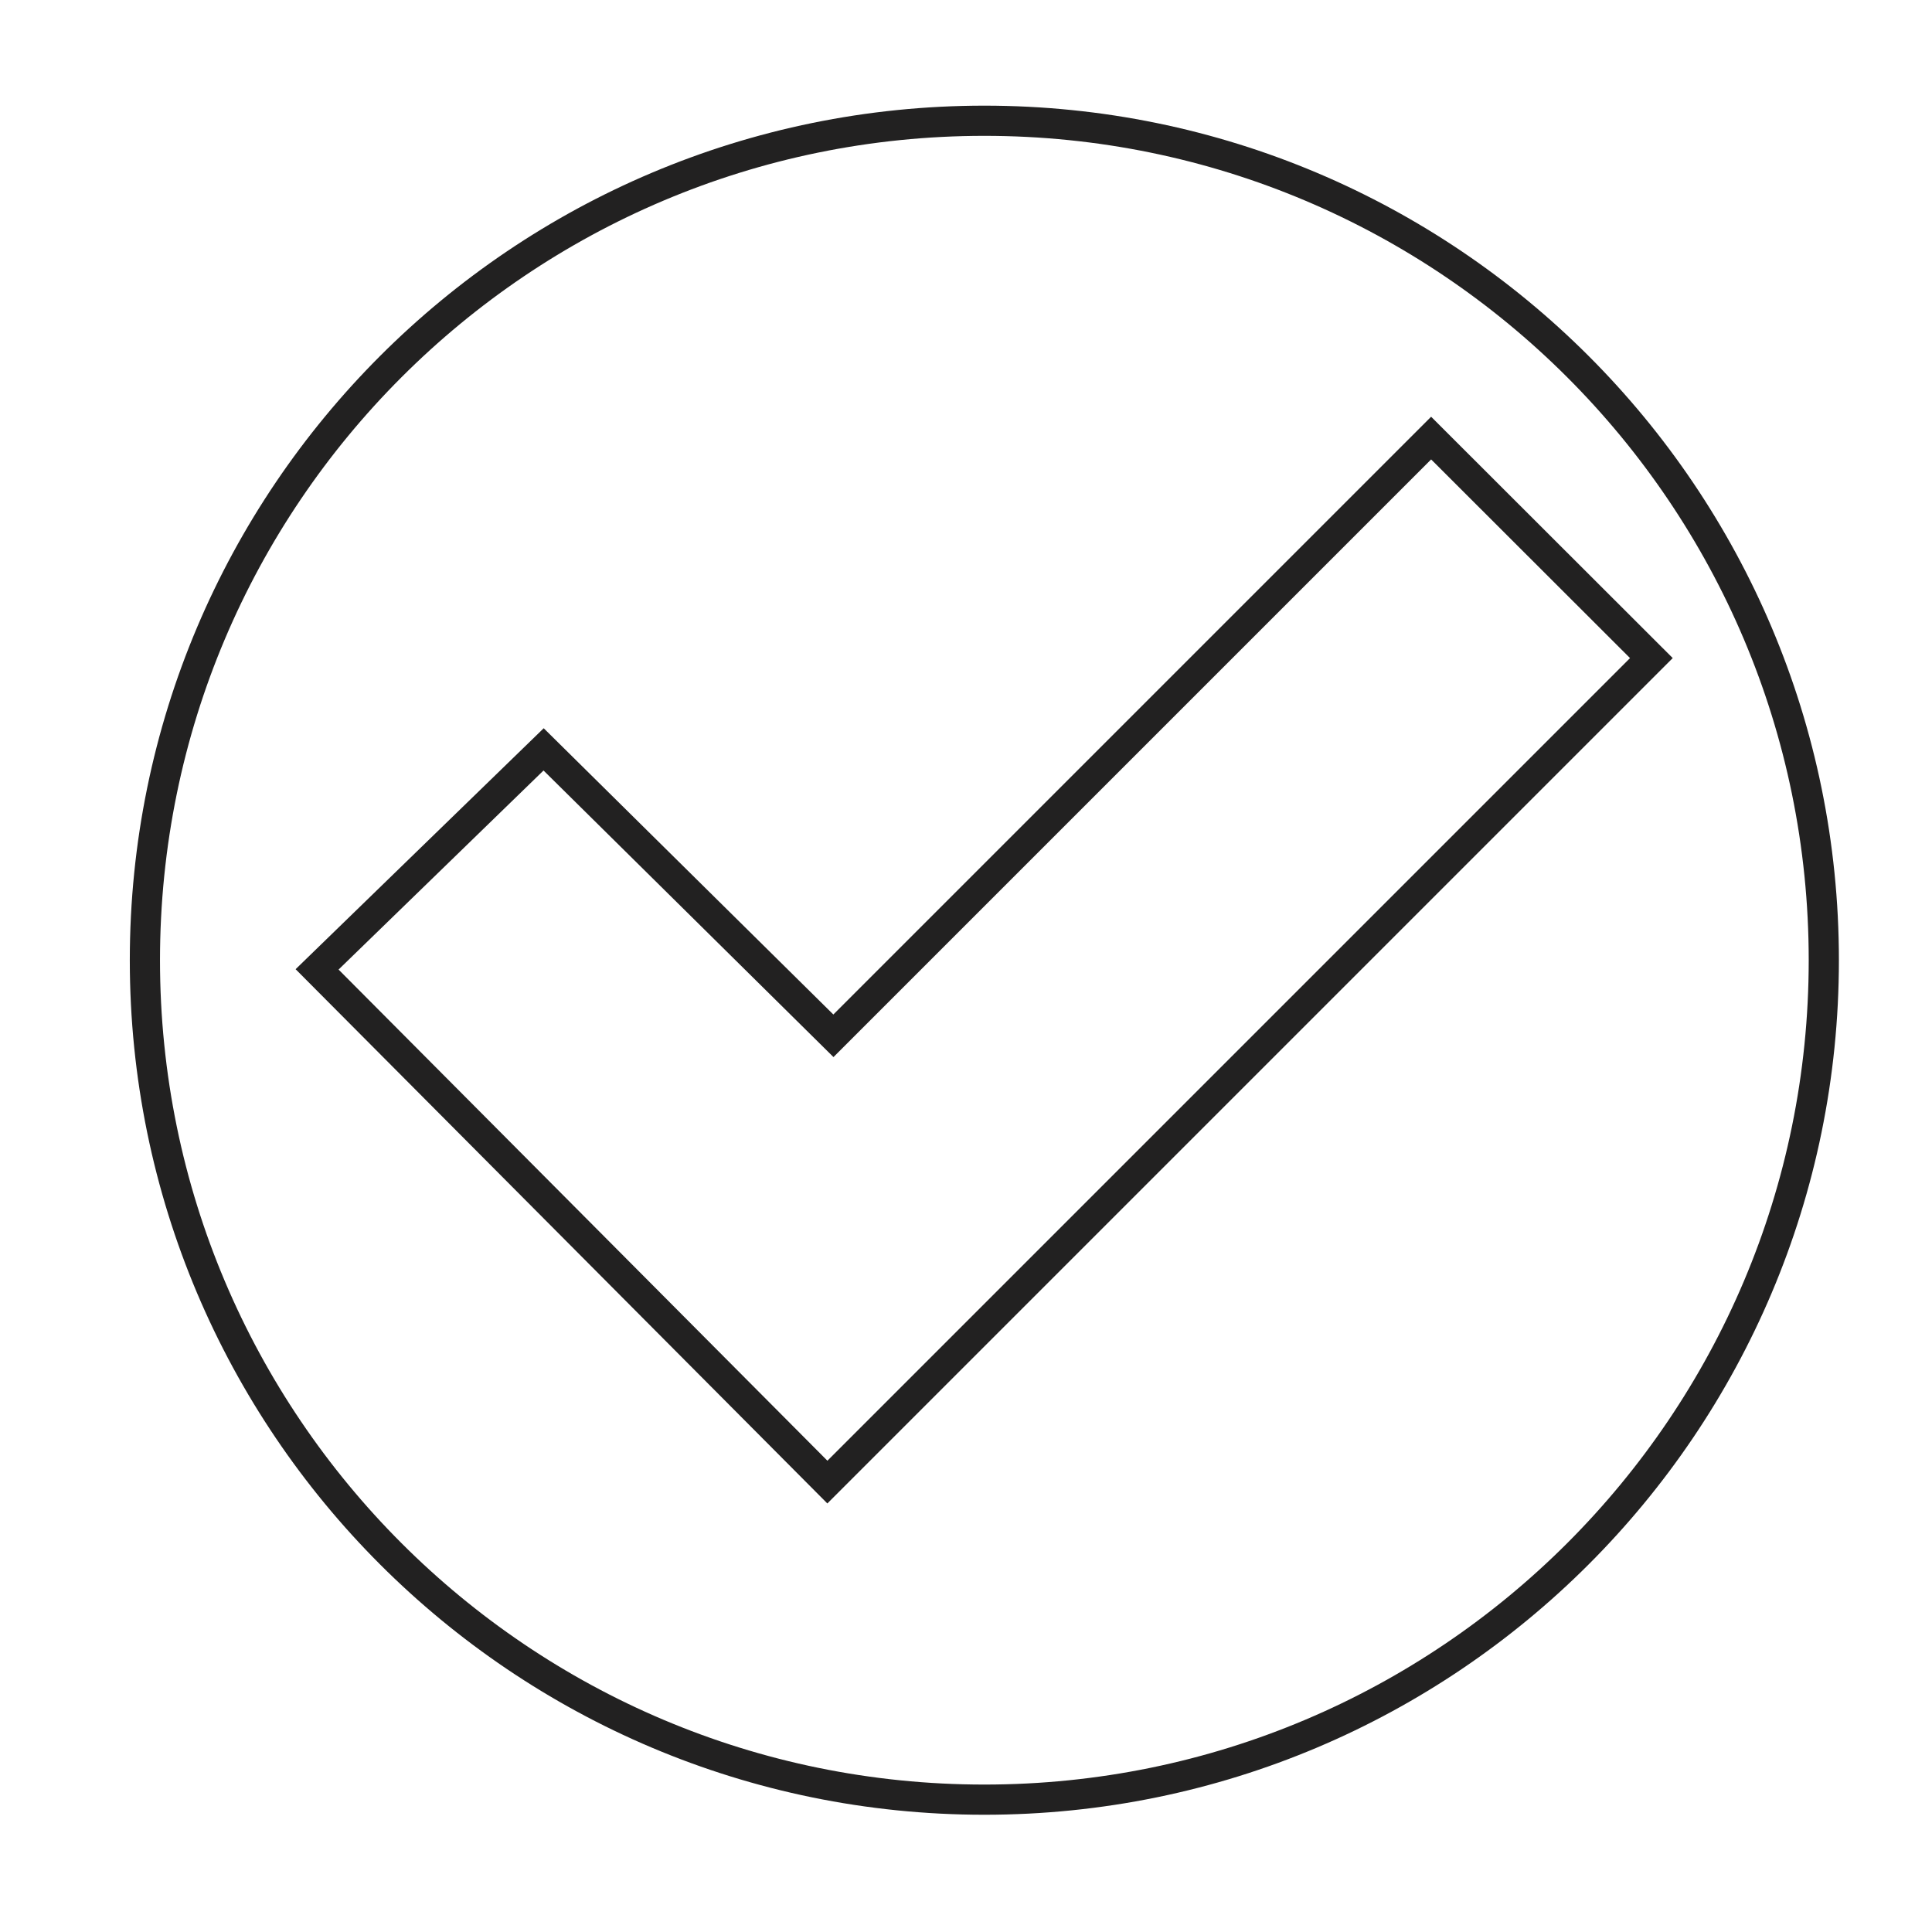
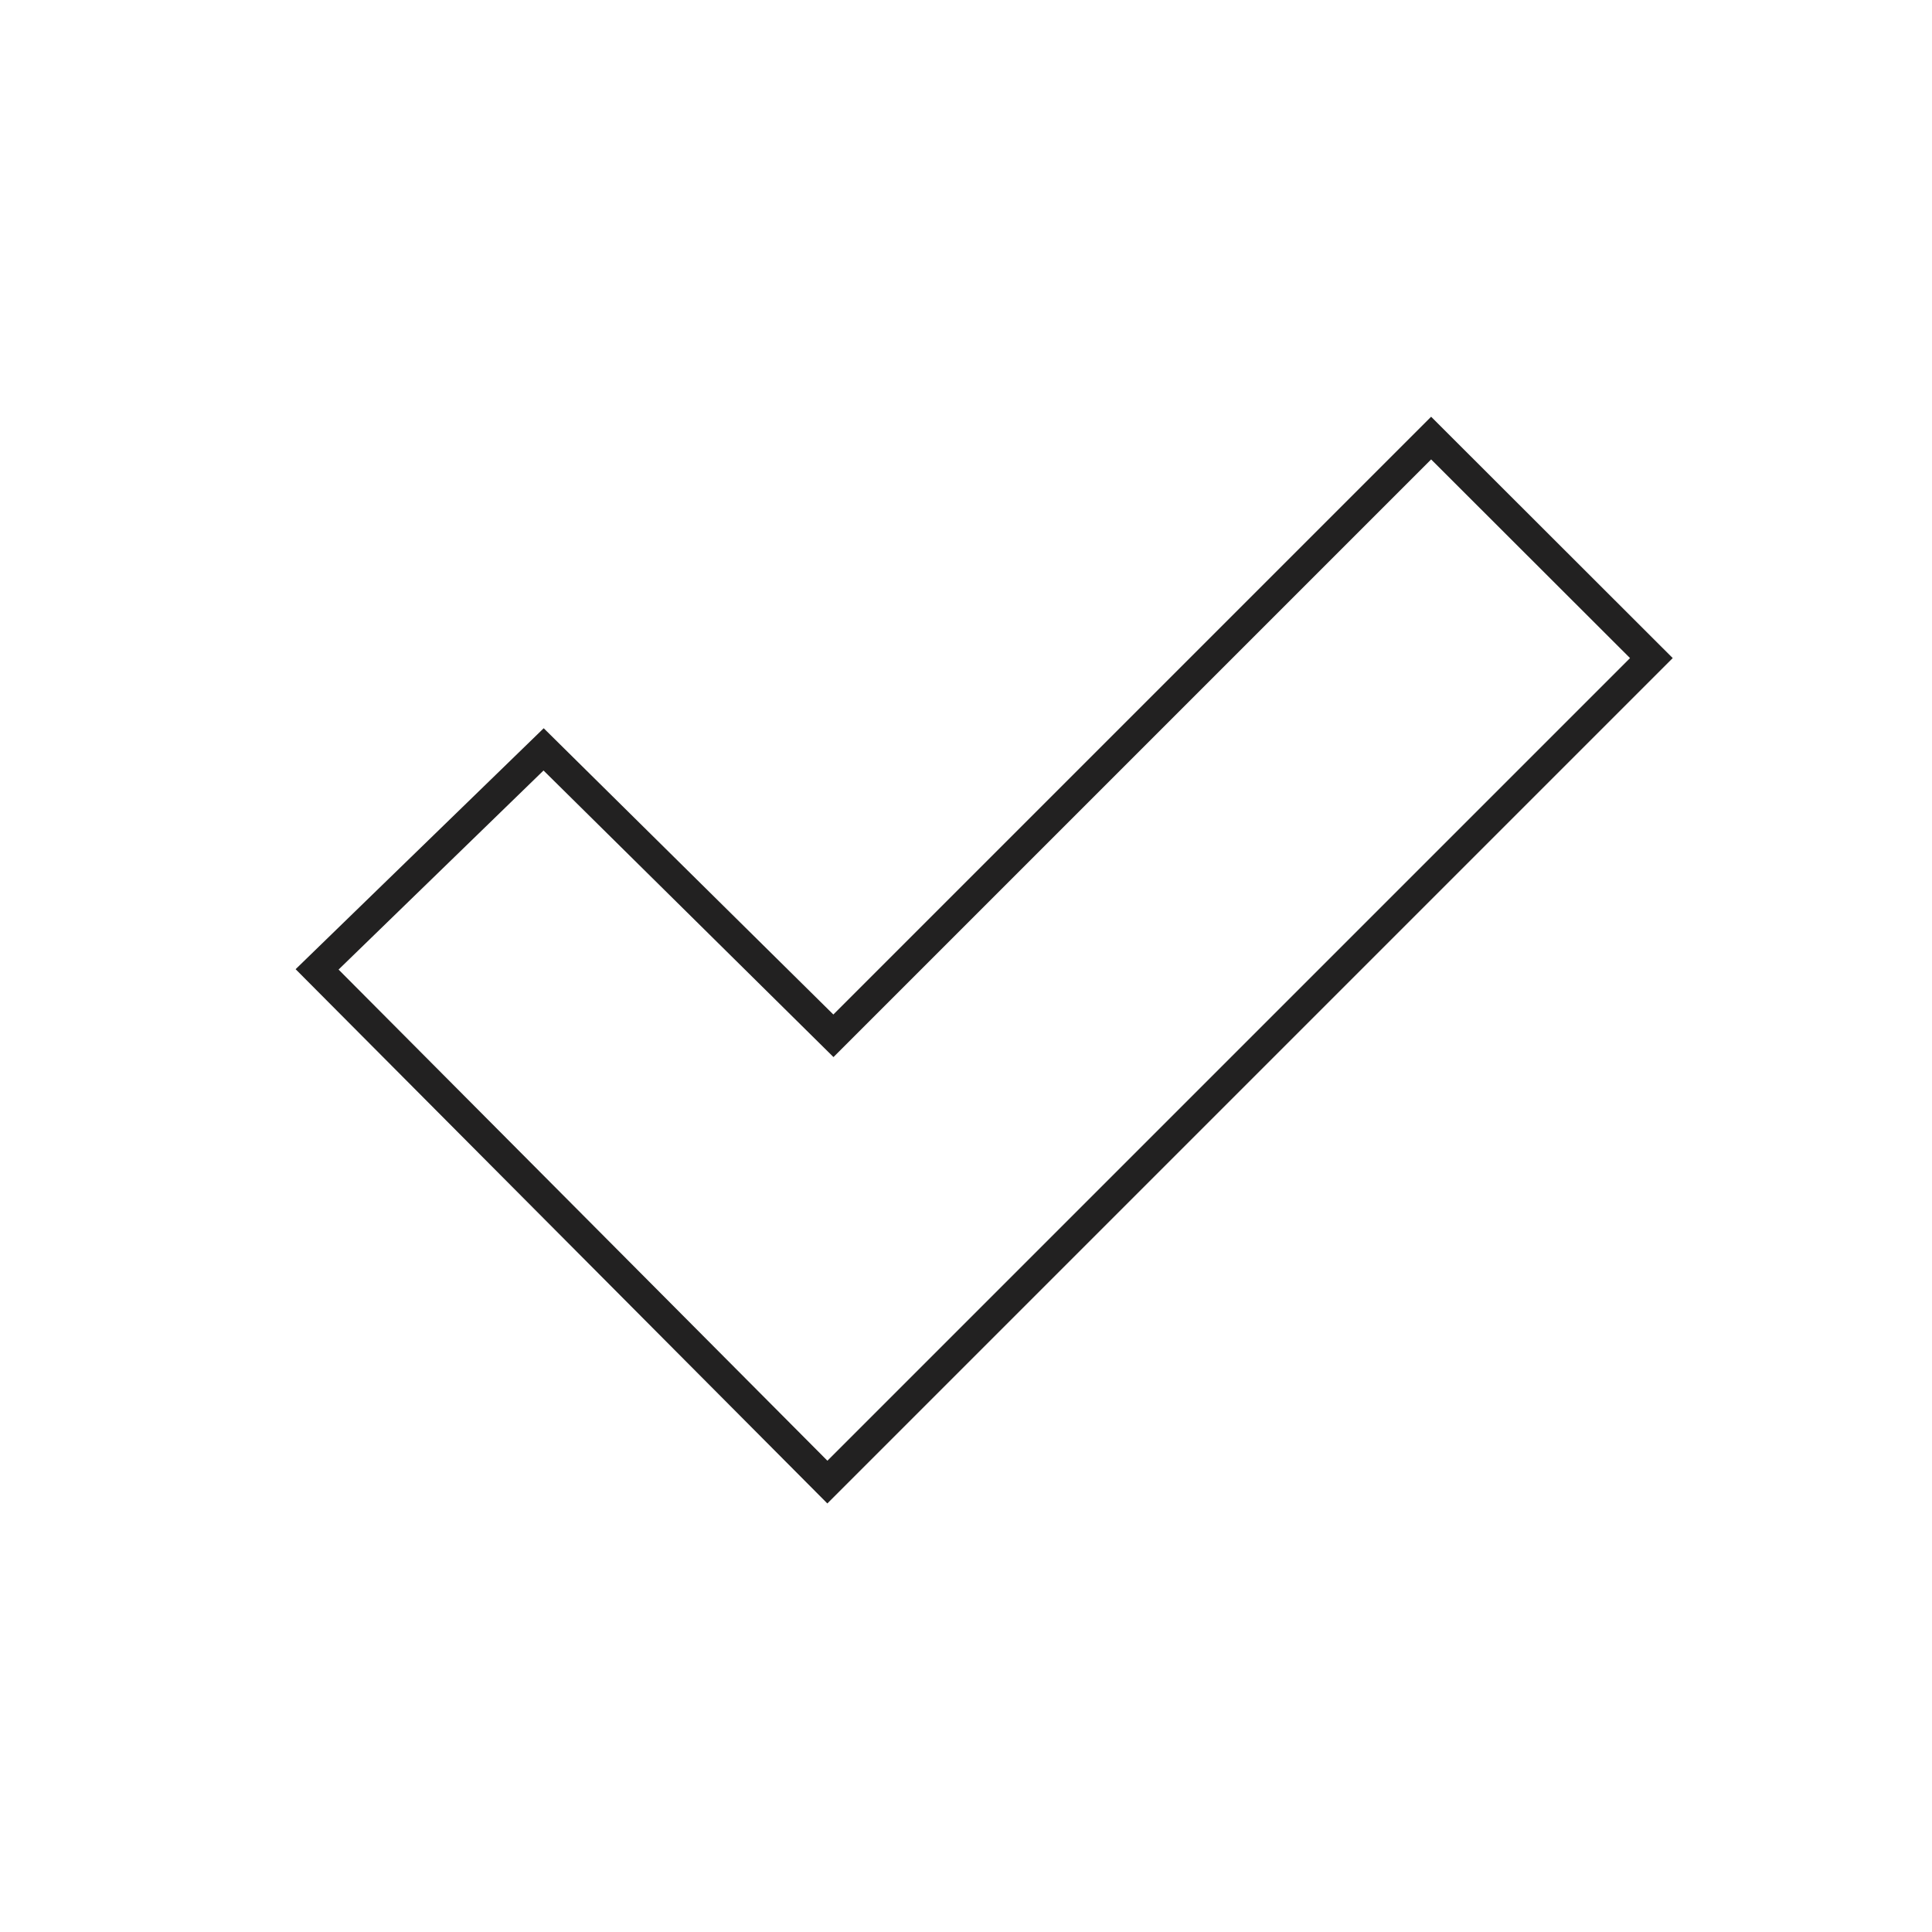
<svg xmlns="http://www.w3.org/2000/svg" fill="none" height="80" viewBox="0 0 80 80" width="80">
  <g stroke="#222121" stroke-miterlimit="10" stroke-width="1.25">
-     <path d="m40.76 74.52c19.197 0 34.76-15.563 34.76-34.76s-15.563-34.76-34.76-34.76-34.76 15.563-34.76 34.76 15.563 34.76 34.76 34.76z" />
    <path d="m59.26 18.14-24.75 24.75-12-11.86-9.38 9.11 21.13 21.23 34.12-34.12z" />
  </g>
</svg>